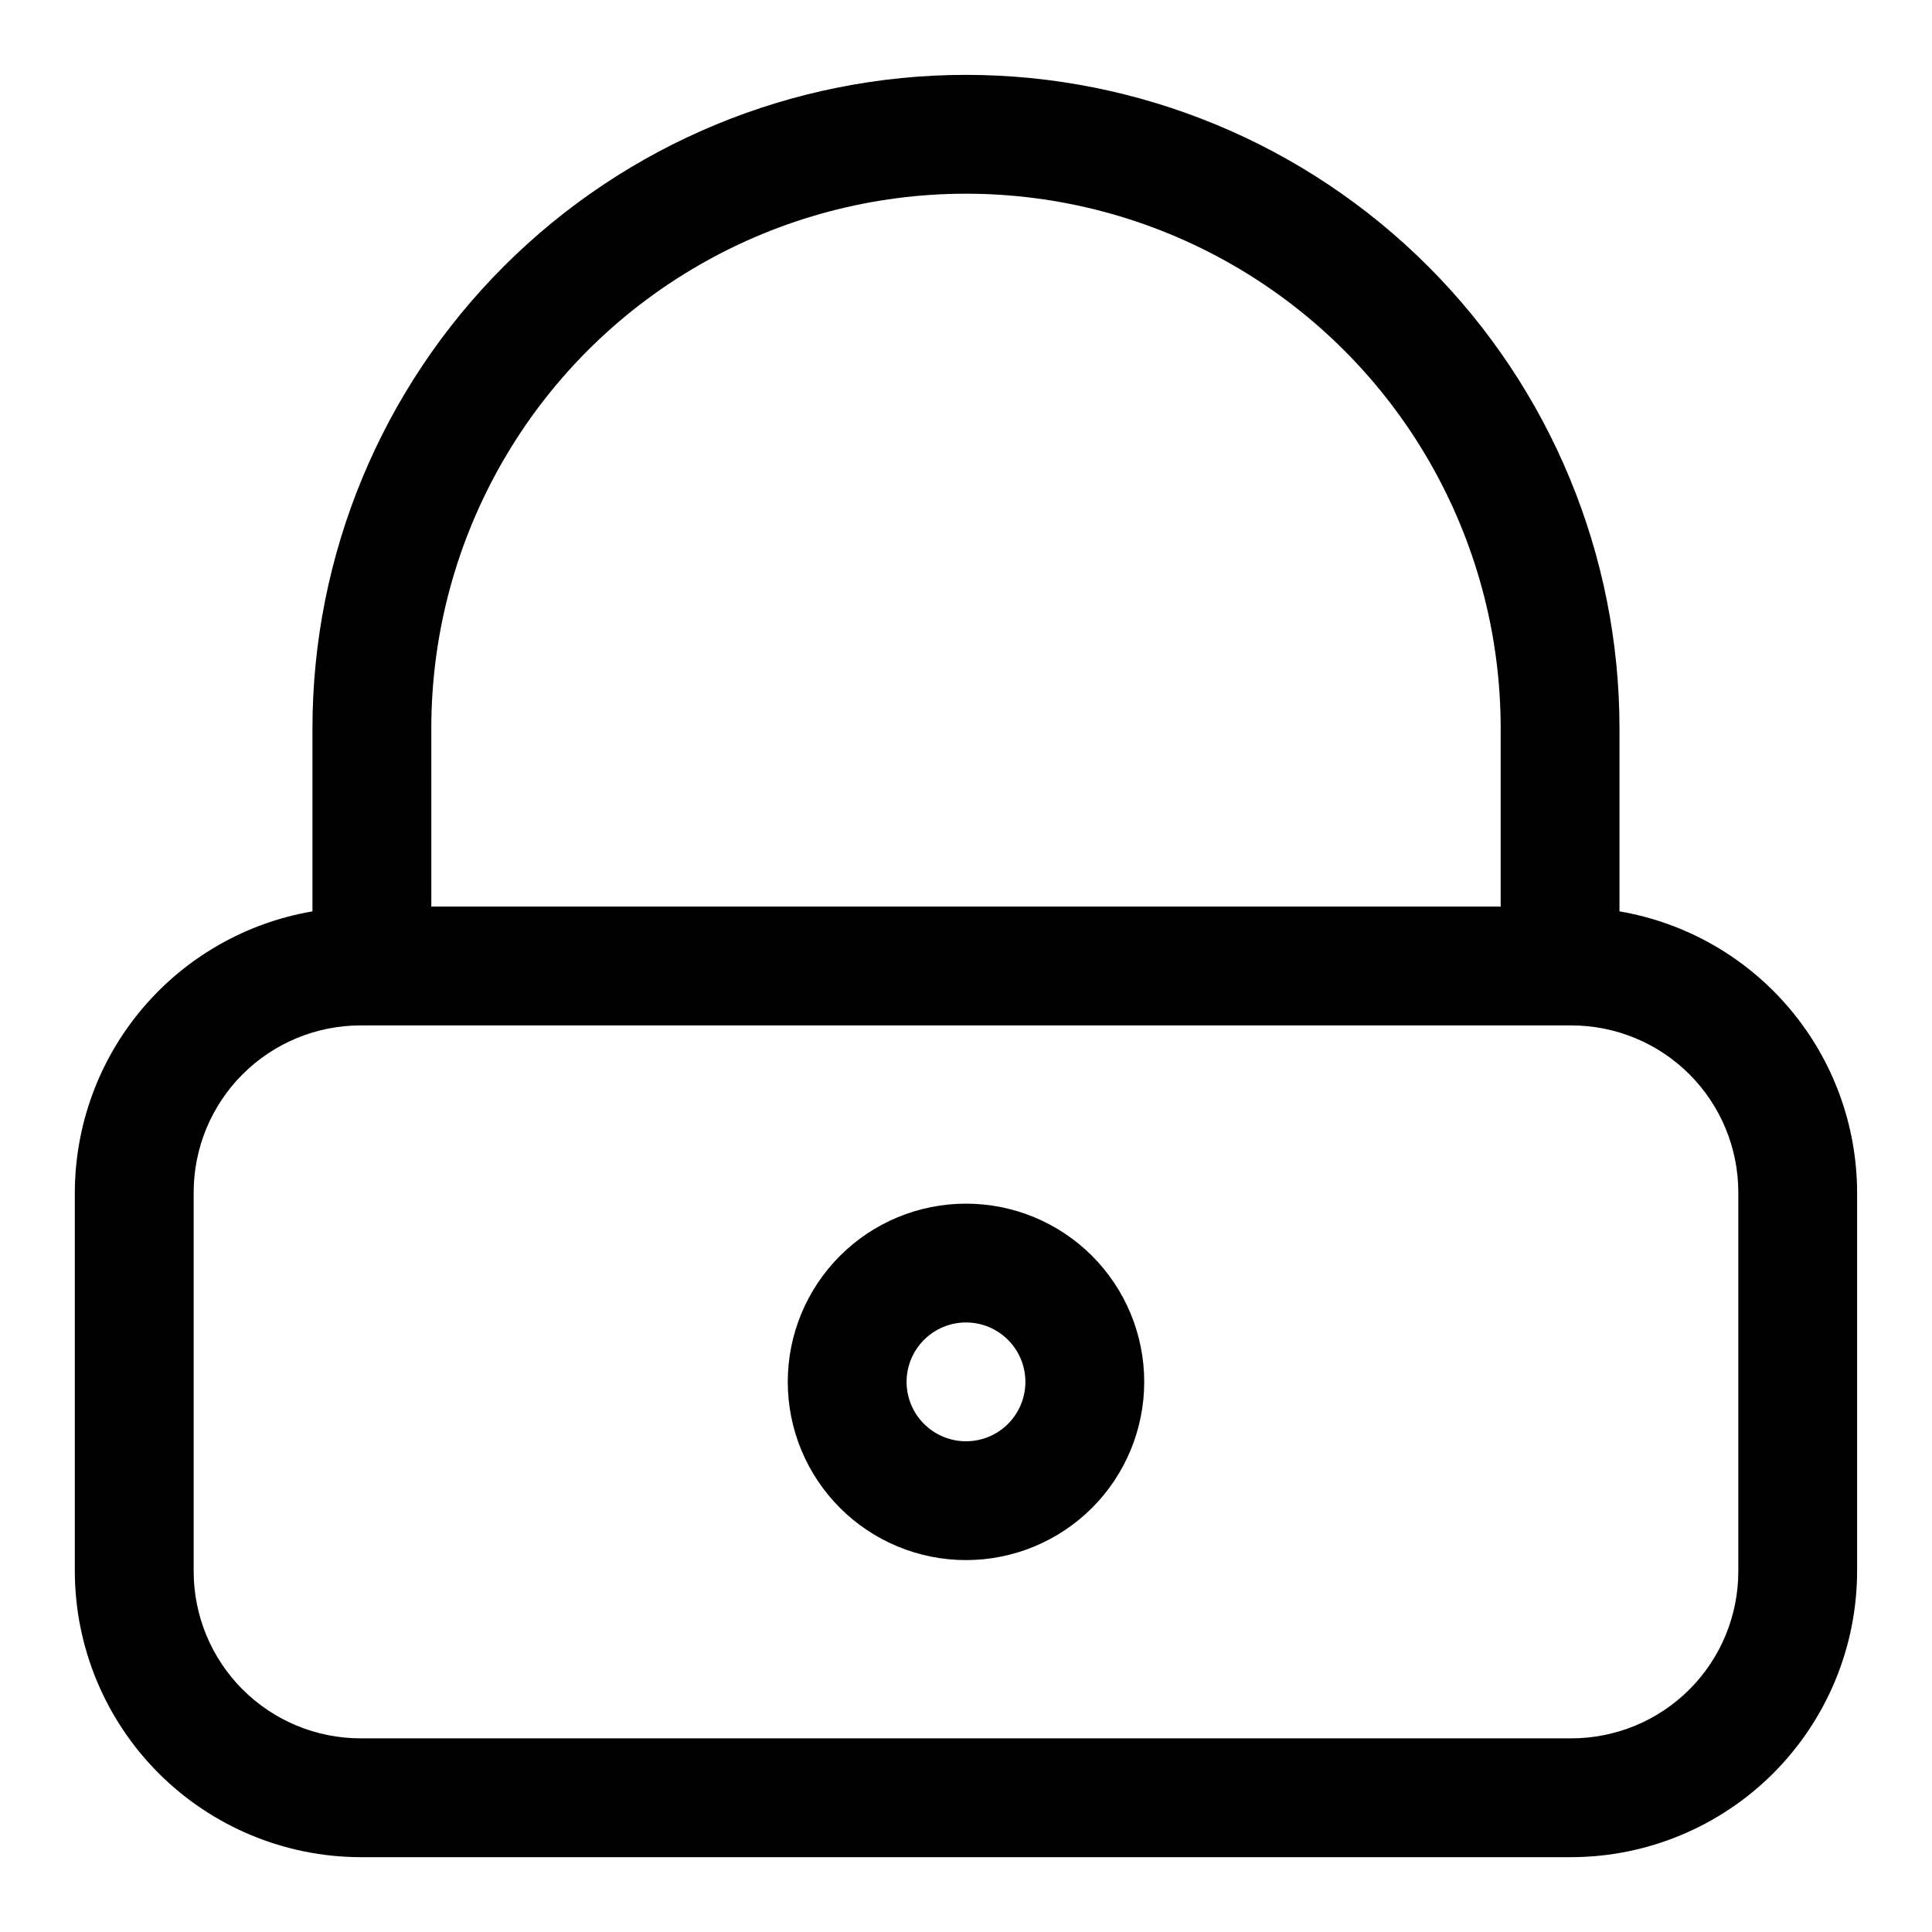
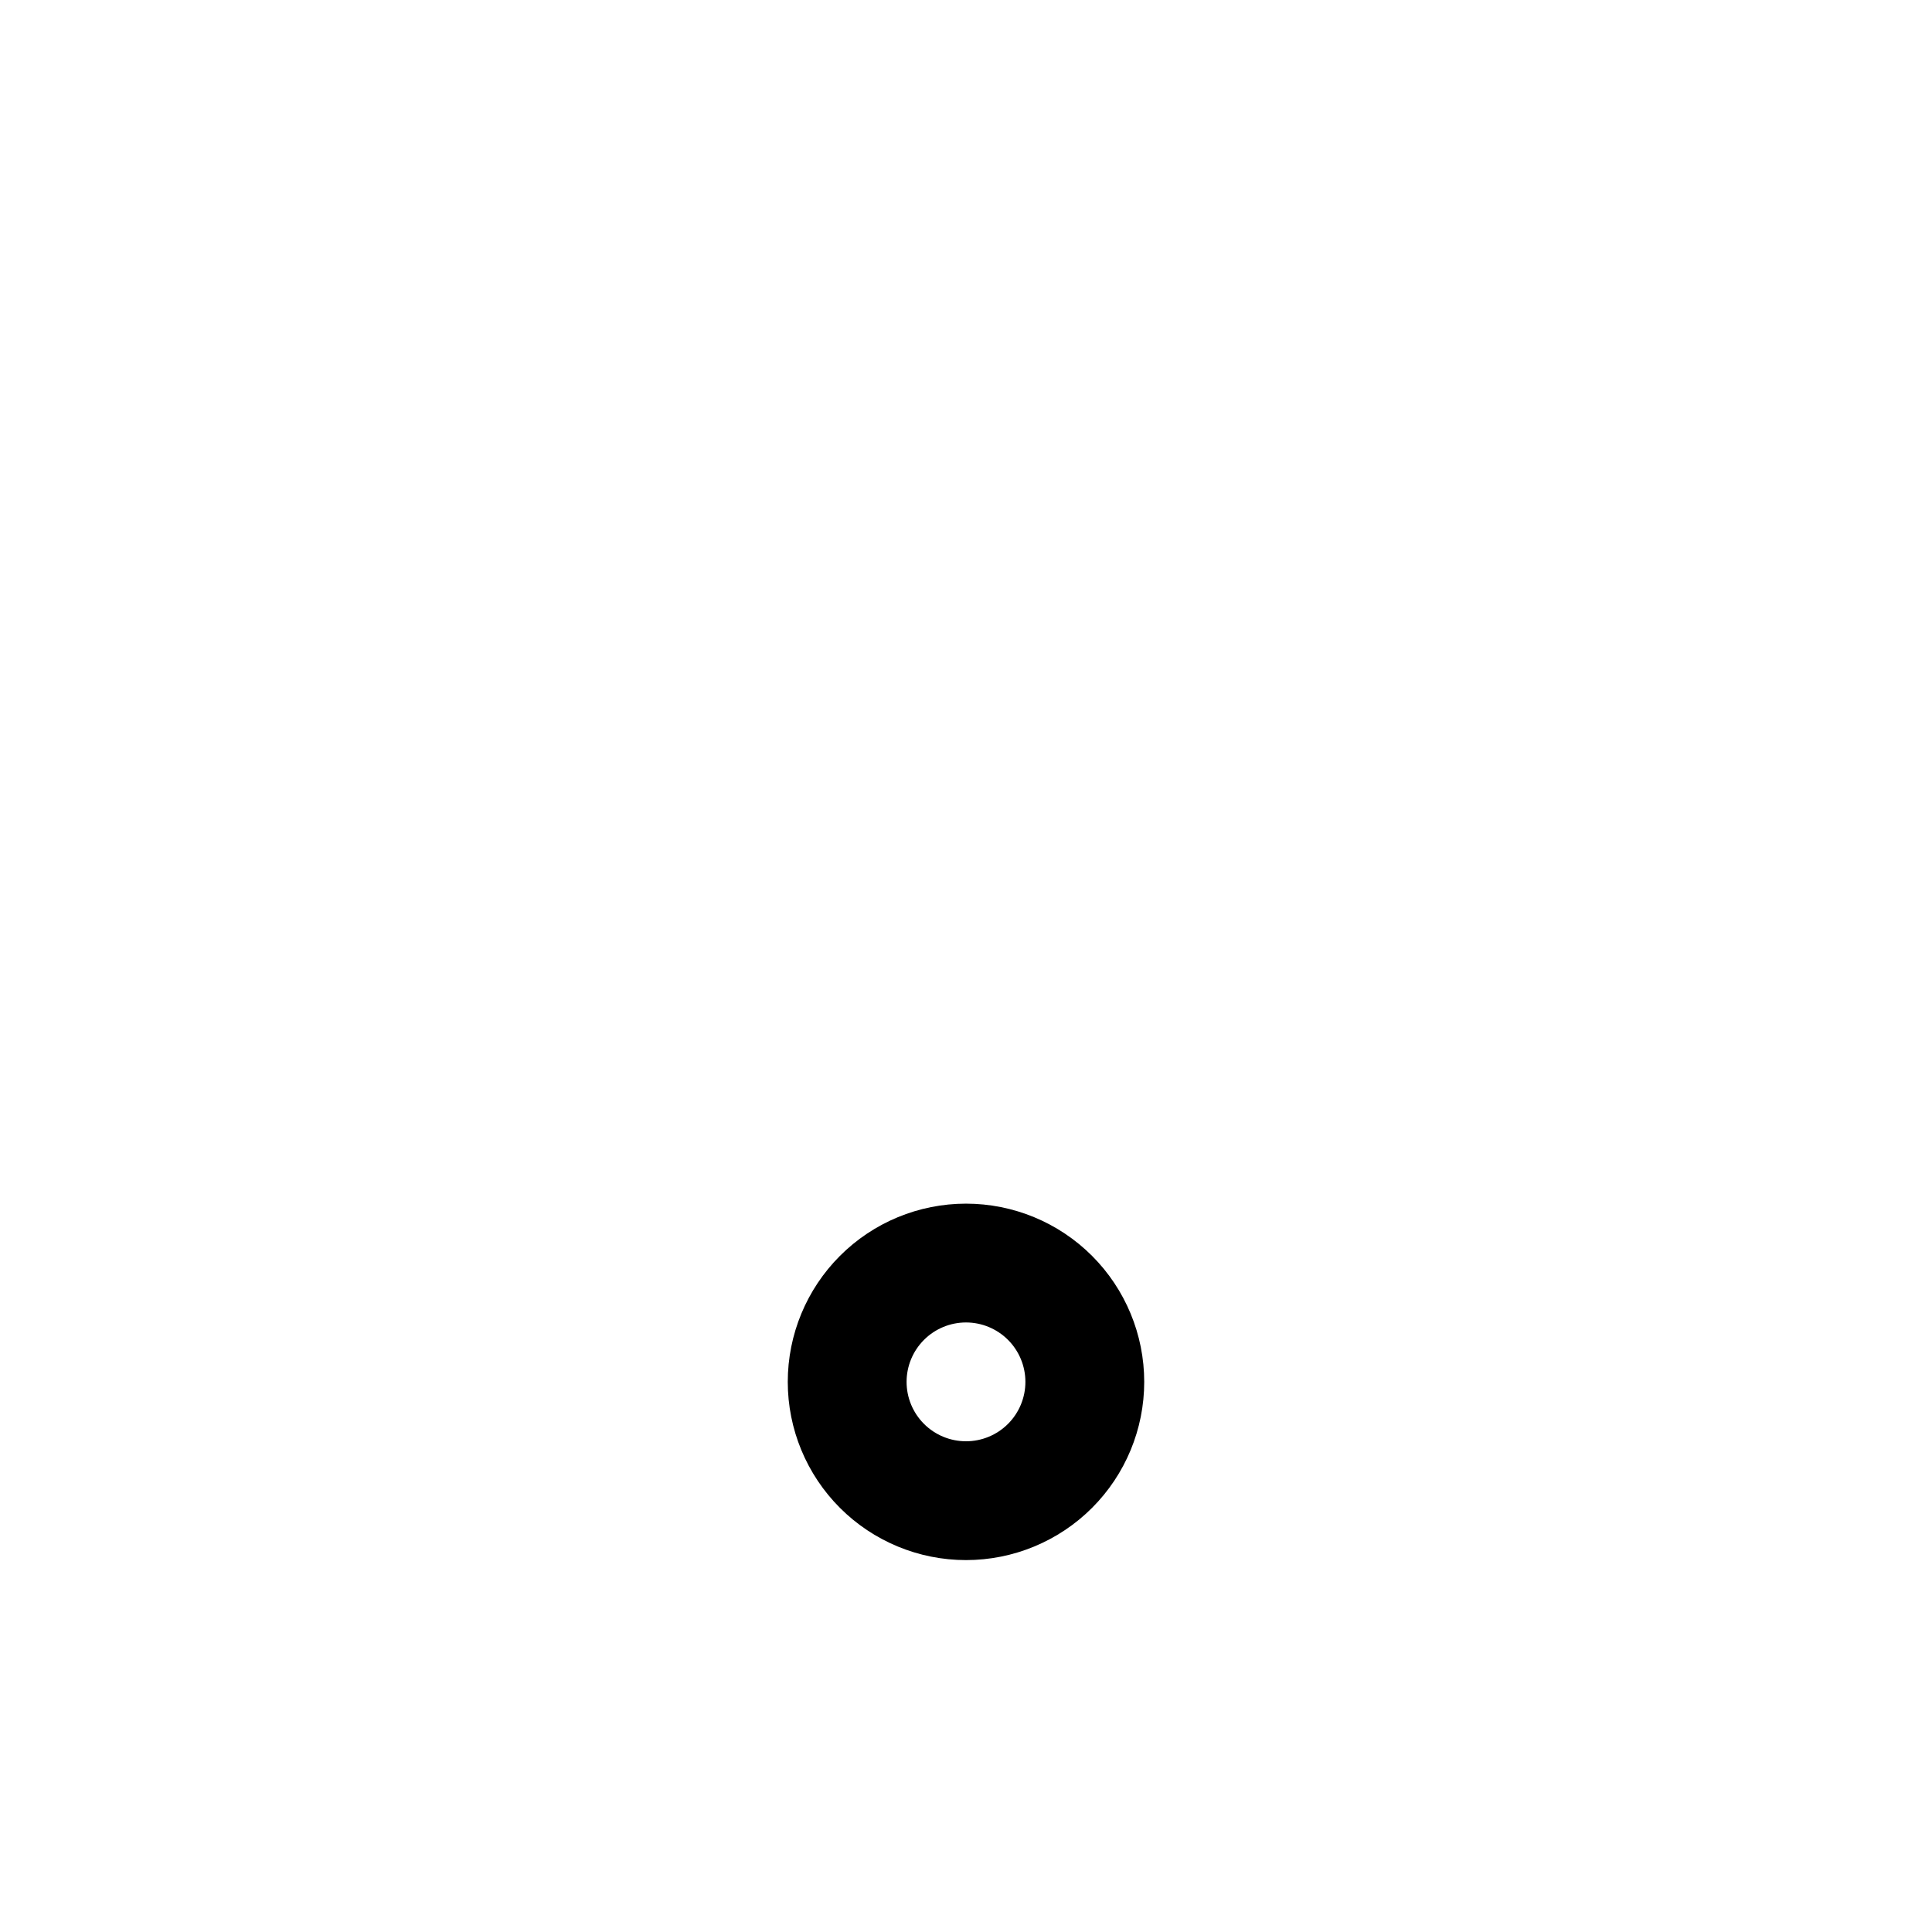
<svg xmlns="http://www.w3.org/2000/svg" fill="#000000" width="800px" height="800px" version="1.1" viewBox="144 144 512 512">
  <g>
-     <path d="m573.18 385.52v-48.492c0-45.934-18.246-89.984-50.727-122.46-32.477-32.48-76.527-50.727-122.46-50.727-45.934 0-89.984 18.246-122.46 50.727-32.48 32.477-50.727 76.527-50.727 122.46v48.492c-17.586 3.004-33.547 12.121-45.07 25.746-11.523 13.625-17.863 30.879-17.906 48.723v100.45c0.043 20.074 8.035 39.309 22.227 53.504 14.195 14.191 33.434 22.184 53.504 22.227h320.86c20.074-0.043 39.309-8.035 53.504-22.227 14.191-14.195 22.184-33.43 22.227-53.504v-100.45c-0.043-17.844-6.383-35.098-17.906-48.723-11.52-13.625-27.484-22.742-45.07-25.746zm-314.88-48.492c0-50.625 27.008-97.402 70.848-122.71 43.844-25.312 97.855-25.312 141.7 0 43.84 25.312 70.848 72.09 70.848 122.71v47.23h-283.39zm346.37 223.41c0 11.734-4.66 22.988-12.957 31.285s-19.551 12.957-31.285 12.957h-320.86c-11.734 0-22.984-4.66-31.281-12.957s-12.961-19.551-12.961-31.285v-100.45c0-11.734 4.664-22.988 12.961-31.285s19.547-12.957 31.281-12.957h320.86c11.734 0 22.988 4.66 31.285 12.957s12.957 19.551 12.957 31.285z" />
    <path d="m400 462.98c-12.527 0-24.543 4.973-33.398 13.832-8.859 8.859-13.836 20.871-13.836 33.398 0 12.527 4.977 24.539 13.836 33.398 8.855 8.855 20.871 13.832 33.398 13.832 12.523 0 24.539-4.977 33.398-13.832 8.855-8.859 13.832-20.871 13.832-33.398 0-12.527-4.977-24.539-13.832-33.398-8.859-8.859-20.875-13.832-33.398-13.832zm0 62.977v-0.004c-4.176 0-8.18-1.656-11.133-4.609-2.953-2.953-4.613-6.957-4.613-11.133s1.66-8.18 4.613-11.133c2.953-2.953 6.957-4.613 11.133-4.613s8.18 1.66 11.133 4.613c2.949 2.953 4.609 6.957 4.609 11.133s-1.66 8.18-4.609 11.133c-2.953 2.953-6.957 4.609-11.133 4.609z" />
  </g>
</svg>